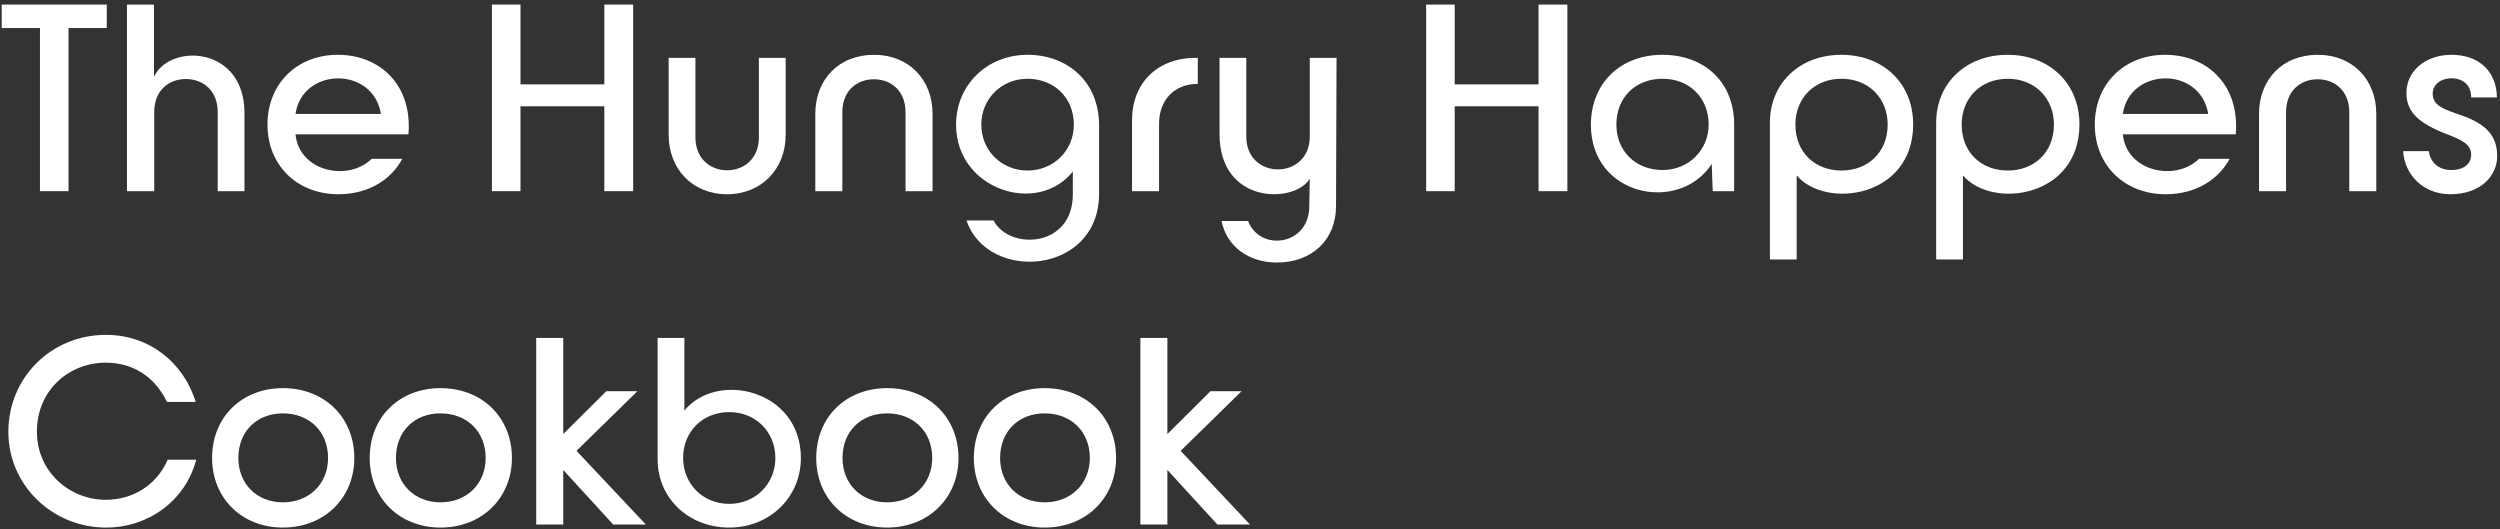
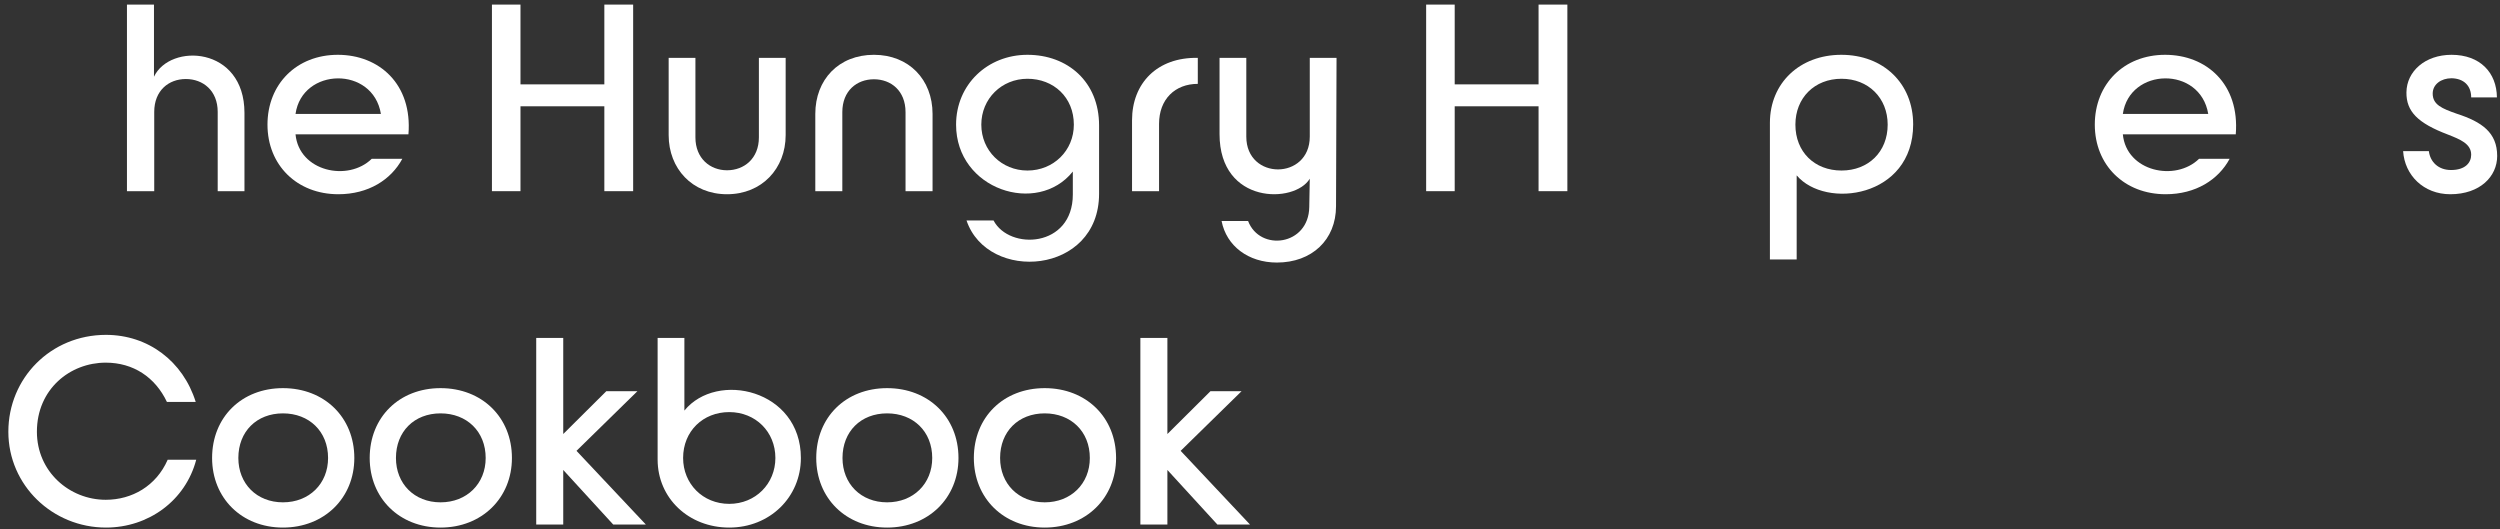
<svg xmlns="http://www.w3.org/2000/svg" width="510px" height="108px" viewBox="0 0 510 108" version="1.1">
  <rect x="0" y="0" width="510" height="108" fill="#333333" stroke="none" />
  <title>Artboard</title>
  <g id="Artboard" stroke="none" stroke-width="1" fill="none" fill-rule="evenodd">
    <g id="The-Hungry-Happens-C" transform="translate(0.352, 0.936)" fill="#FFFFFF" fill-rule="nonzero">
-       <polygon id="Path" points="7.8 38.064 13.624 38.064 13.624 4.784 21.424 4.784 21.424 0 0 0 0 4.784 7.8 4.784" />
      <path d="M25.547,38.064 L31.111,38.064 L31.111,21.892 C31.111,17.524 34.075,15.184 37.559,15.184 C41.043,15.184 44.059,17.524 44.059,21.892 L44.059,38.064 L49.519,38.064 L49.519,22.1 C49.519,8.476 34.335,7.8 31.059,14.716 L31.059,0 L25.547,0 L25.547,38.064 Z" id="Path" />
      <path d="M54.214,24.492 C54.214,32.76 60.246,38.688 68.67,38.688 C74.806,38.688 79.434,35.724 81.722,31.46 L75.482,31.46 C70.646,36.192 60.662,34.06 59.934,26.468 L82.97,26.468 C83.802,16.224 76.99,10.244 68.566,10.244 C60.194,10.244 54.214,16.172 54.214,24.492 Z M77.354,22.308 L59.934,22.308 C61.286,12.792 75.742,12.48 77.354,22.308 Z" id="Shape" />
      <polygon id="Path" points="100.003 38.064 105.827 38.064 105.827 20.748 122.935 20.748 122.935 38.064 128.811 38.064 128.811 0 122.935 0 122.935 16.276 105.827 16.276 105.827 0 100.003 0" />
      <path d="M136.054,26.624 C136.054,33.436 140.838,38.688 147.962,38.688 C155.086,38.688 159.922,33.436 159.922,26.624 L159.922,10.868 L154.462,10.868 L154.462,27.092 C154.462,31.408 151.446,33.8 147.962,33.8 C144.53,33.8 141.514,31.408 141.514,27.092 L141.514,10.868 L136.054,10.868 L136.054,26.624 Z" id="Path" />
      <path d="M165.969,22.308 L165.969,38.064 L171.481,38.064 L171.481,21.944 C171.481,17.576 174.445,15.236 177.929,15.236 C181.413,15.236 184.377,17.576 184.377,21.944 L184.377,38.064 L189.889,38.064 L189.889,22.308 C189.889,15.288 185.053,10.244 177.929,10.244 C170.753,10.244 165.969,15.288 165.969,22.308 Z" id="Path" />
      <path d="M202.332,44.044 L196.82,44.044 C201.136,56.784 223.86,55.12 223.86,38.584 L223.86,24.648 C223.86,15.756 217.464,10.244 209.248,10.244 C201.084,10.244 194.688,16.328 194.688,24.492 C194.688,37.752 211.276,43.108 218.504,34.06 L218.504,38.74 C218.504,49.608 205.556,50.18 202.332,44.044 Z M199.836,24.492 C199.836,19.188 203.996,15.132 209.248,15.132 C214.552,15.132 218.712,18.876 218.712,24.492 C218.712,29.796 214.552,33.852 209.248,33.852 C203.996,33.852 199.836,29.796 199.836,24.492 Z" id="Shape" />
      <path d="M230.583,23.608 L230.583,38.064 L236.095,38.064 L236.095,24.336 C236.095,19.292 239.371,16.172 243.999,16.172 L243.999,10.868 C235.731,10.712 230.583,16.016 230.583,23.608 Z" id="Path" />
      <path d="M260.134,52.624 C267.258,52.624 272.198,47.996 272.198,41.132 L272.302,10.868 L266.842,10.868 L266.842,26.936 C266.842,35.828 253.894,35.88 253.894,26.936 L253.894,10.868 L248.434,10.868 L248.434,26.416 C248.434,40.872 263.826,40.612 266.842,35.516 L266.738,41.288 C266.634,49.192 256.65,50.44 254.258,44.148 L248.85,44.148 C249.838,49.244 254.31,52.624 260.134,52.624 Z" id="Path" />
      <polygon id="Path" points="290.583 38.064 296.407 38.064 296.407 20.748 313.515 20.748 313.515 38.064 319.391 38.064 319.391 0 313.515 0 313.515 16.276 296.407 16.276 296.407 0 290.583 0" />
-       <path d="M353.414,24.128 C353.258,15.652 347.226,10.244 338.802,10.244 C330.222,10.244 324.242,16.016 324.19,24.44 C324.138,39.208 342.286,42.64 348.838,32.5 L349.046,38.064 L353.414,38.064 L353.414,24.128 Z M329.39,24.492 C329.39,18.928 333.29,15.132 338.802,15.132 C344.262,15.132 348.214,18.98 348.214,24.492 C348.214,29.536 344.262,33.748 338.802,33.748 C333.29,33.748 329.39,29.848 329.39,24.492 Z" id="Shape" />
      <path d="M360.709,24.128 L360.709,52 L366.169,52 L366.169,34.84 C372.045,41.808 389.933,39.416 389.933,24.44 C389.933,16.068 383.849,10.244 375.269,10.244 C366.845,10.244 360.709,15.964 360.709,24.128 Z M365.909,24.492 C365.909,19.032 369.809,15.132 375.321,15.132 C380.781,15.132 384.733,19.032 384.733,24.492 C384.733,30.056 380.781,33.852 375.321,33.852 C369.809,33.852 365.909,30.056 365.909,24.492 Z" id="Shape" />
-       <path d="M394.628,24.128 L394.628,52 L400.088,52 L400.088,34.84 C405.964,41.808 423.852,39.416 423.852,24.44 C423.852,16.068 417.768,10.244 409.188,10.244 C400.764,10.244 394.628,15.964 394.628,24.128 Z M399.828,24.492 C399.828,19.032 403.728,15.132 409.24,15.132 C414.7,15.132 418.652,19.032 418.652,24.492 C418.652,30.056 414.7,33.852 409.24,33.852 C403.728,33.852 399.828,30.056 399.828,24.492 Z" id="Shape" />
      <path d="M426.987,24.492 C426.987,32.76 433.019,38.688 441.443,38.688 C447.579,38.688 452.207,35.724 454.495,31.46 L448.255,31.46 C443.419,36.192 433.435,34.06 432.707,26.468 L455.743,26.468 C456.575,16.224 449.763,10.244 441.339,10.244 C432.967,10.244 426.987,16.172 426.987,24.492 Z M450.127,22.308 L432.707,22.308 C434.059,12.792 448.515,12.48 450.127,22.308 Z" id="Shape" />
-       <path d="M460.49,22.308 L460.49,38.064 L466.002,38.064 L466.002,21.944 C466.002,17.576 468.966,15.236 472.45,15.236 C475.934,15.236 478.898,17.576 478.898,21.944 L478.898,38.064 L484.41,38.064 L484.41,22.308 C484.41,15.288 479.574,10.244 472.45,10.244 C465.274,10.244 460.49,15.288 460.49,22.308 Z" id="Path" />
      <path d="M495.137,29.9 L489.885,29.9 C490.197,34.788 494.045,38.688 499.505,38.688 C505.589,38.688 509.073,35.048 509.073,30.888 C509.073,26.104 505.953,23.92 500.805,22.256 C497.841,21.216 495.917,20.436 495.917,18.148 C495.917,16.276 497.633,15.028 499.765,15.028 C502.261,15.08 503.769,16.536 503.769,18.928 L509.021,18.928 C508.969,13.884 505.589,10.244 499.765,10.244 C494.357,10.244 490.613,13.624 490.561,17.888 C490.509,21.788 492.849,24.18 499.037,26.52 C501.533,27.508 503.769,28.392 503.769,30.628 C503.769,32.24 502.573,33.748 499.661,33.748 C497.009,33.748 495.397,32.032 495.137,29.9 Z" id="Path" />
      <path d="M21.268,106.688 C29.952,106.688 37.492,101.176 39.676,92.856 L33.852,92.856 C31.512,98.212 26.572,101.02 21.216,101.02 C13.832,101.02 7.176,95.3 7.176,87.136 C7.176,78.452 13.936,73.044 21.216,73.044 C26.832,73.044 31.304,76.008 33.696,81.052 L39.572,81.052 C36.972,72.732 29.848,67.376 21.268,67.376 C9.984,67.376 1.352,76.216 1.352,87.136 C1.352,98.108 10.4,106.688 21.268,106.688 Z" id="Path" />
      <path d="M57.371,106.688 C65.795,106.688 71.931,100.656 71.931,92.492 C71.931,84.172 65.795,78.244 57.371,78.244 C48.947,78.244 42.915,84.172 42.915,92.492 C42.915,100.656 48.947,106.688 57.371,106.688 Z M57.371,101.54 C52.015,101.54 48.271,97.744 48.271,92.492 C48.271,87.084 52.015,83.392 57.371,83.392 C62.727,83.392 66.575,87.084 66.575,92.492 C66.575,97.744 62.727,101.54 57.371,101.54 Z" id="Shape" />
      <path d="M89.522,106.688 C97.946,106.688 104.082,100.656 104.082,92.492 C104.082,84.172 97.946,78.244 89.522,78.244 C81.098,78.244 75.066,84.172 75.066,92.492 C75.066,100.656 81.098,106.688 89.522,106.688 Z M89.522,101.54 C84.166,101.54 80.422,97.744 80.422,92.492 C80.422,87.084 84.166,83.392 89.522,83.392 C94.878,83.392 98.726,87.084 98.726,92.492 C98.726,97.744 94.878,101.54 89.522,101.54 Z" id="Shape" />
      <polygon id="Path" points="124.741 106.064 131.397 106.064 117.253 91.036 129.681 78.868 123.337 78.868 114.549 87.604 114.549 68 109.037 68 109.037 106.064 114.549 106.064 114.549 94.936" />
      <path d="M148.415,106.688 C156.683,106.688 163.027,100.5 163.027,92.492 C163.027,78.556 145.919,74.656 139.263,82.82 L139.263,68 L133.803,68 L133.803,92.804 C133.803,100.708 140.147,106.688 148.415,106.688 Z M148.415,101.852 C143.007,101.852 139.003,97.744 139.003,92.492 C139.003,87.032 143.059,83.132 148.415,83.132 C153.771,83.132 157.827,87.136 157.827,92.492 C157.827,97.744 153.771,101.852 148.415,101.852 Z" id="Shape" />
      <path d="M180.618,106.688 C189.042,106.688 195.178,100.656 195.178,92.492 C195.178,84.172 189.042,78.244 180.618,78.244 C172.194,78.244 166.162,84.172 166.162,92.492 C166.162,100.656 172.194,106.688 180.618,106.688 Z M180.618,101.54 C175.262,101.54 171.518,97.744 171.518,92.492 C171.518,87.084 175.262,83.392 180.618,83.392 C185.974,83.392 189.822,87.084 189.822,92.492 C189.822,97.744 185.974,101.54 180.618,101.54 Z" id="Shape" />
      <path d="M212.769,106.688 C221.193,106.688 227.329,100.656 227.329,92.492 C227.329,84.172 221.193,78.244 212.769,78.244 C204.345,78.244 198.313,84.172 198.313,92.492 C198.313,100.656 204.345,106.688 212.769,106.688 Z M212.769,101.54 C207.413,101.54 203.669,97.744 203.669,92.492 C203.669,87.084 207.413,83.392 212.769,83.392 C218.125,83.392 221.973,87.084 221.973,92.492 C221.973,97.744 218.125,101.54 212.769,101.54 Z" id="Shape" />
      <polygon id="Path" points="247.988 106.064 254.644 106.064 240.5 91.036 252.928 78.868 246.584 78.868 237.796 87.604 237.796 68 232.284 68 232.284 106.064 237.796 106.064 237.796 94.936" />
    </g>
  </g>
</svg>